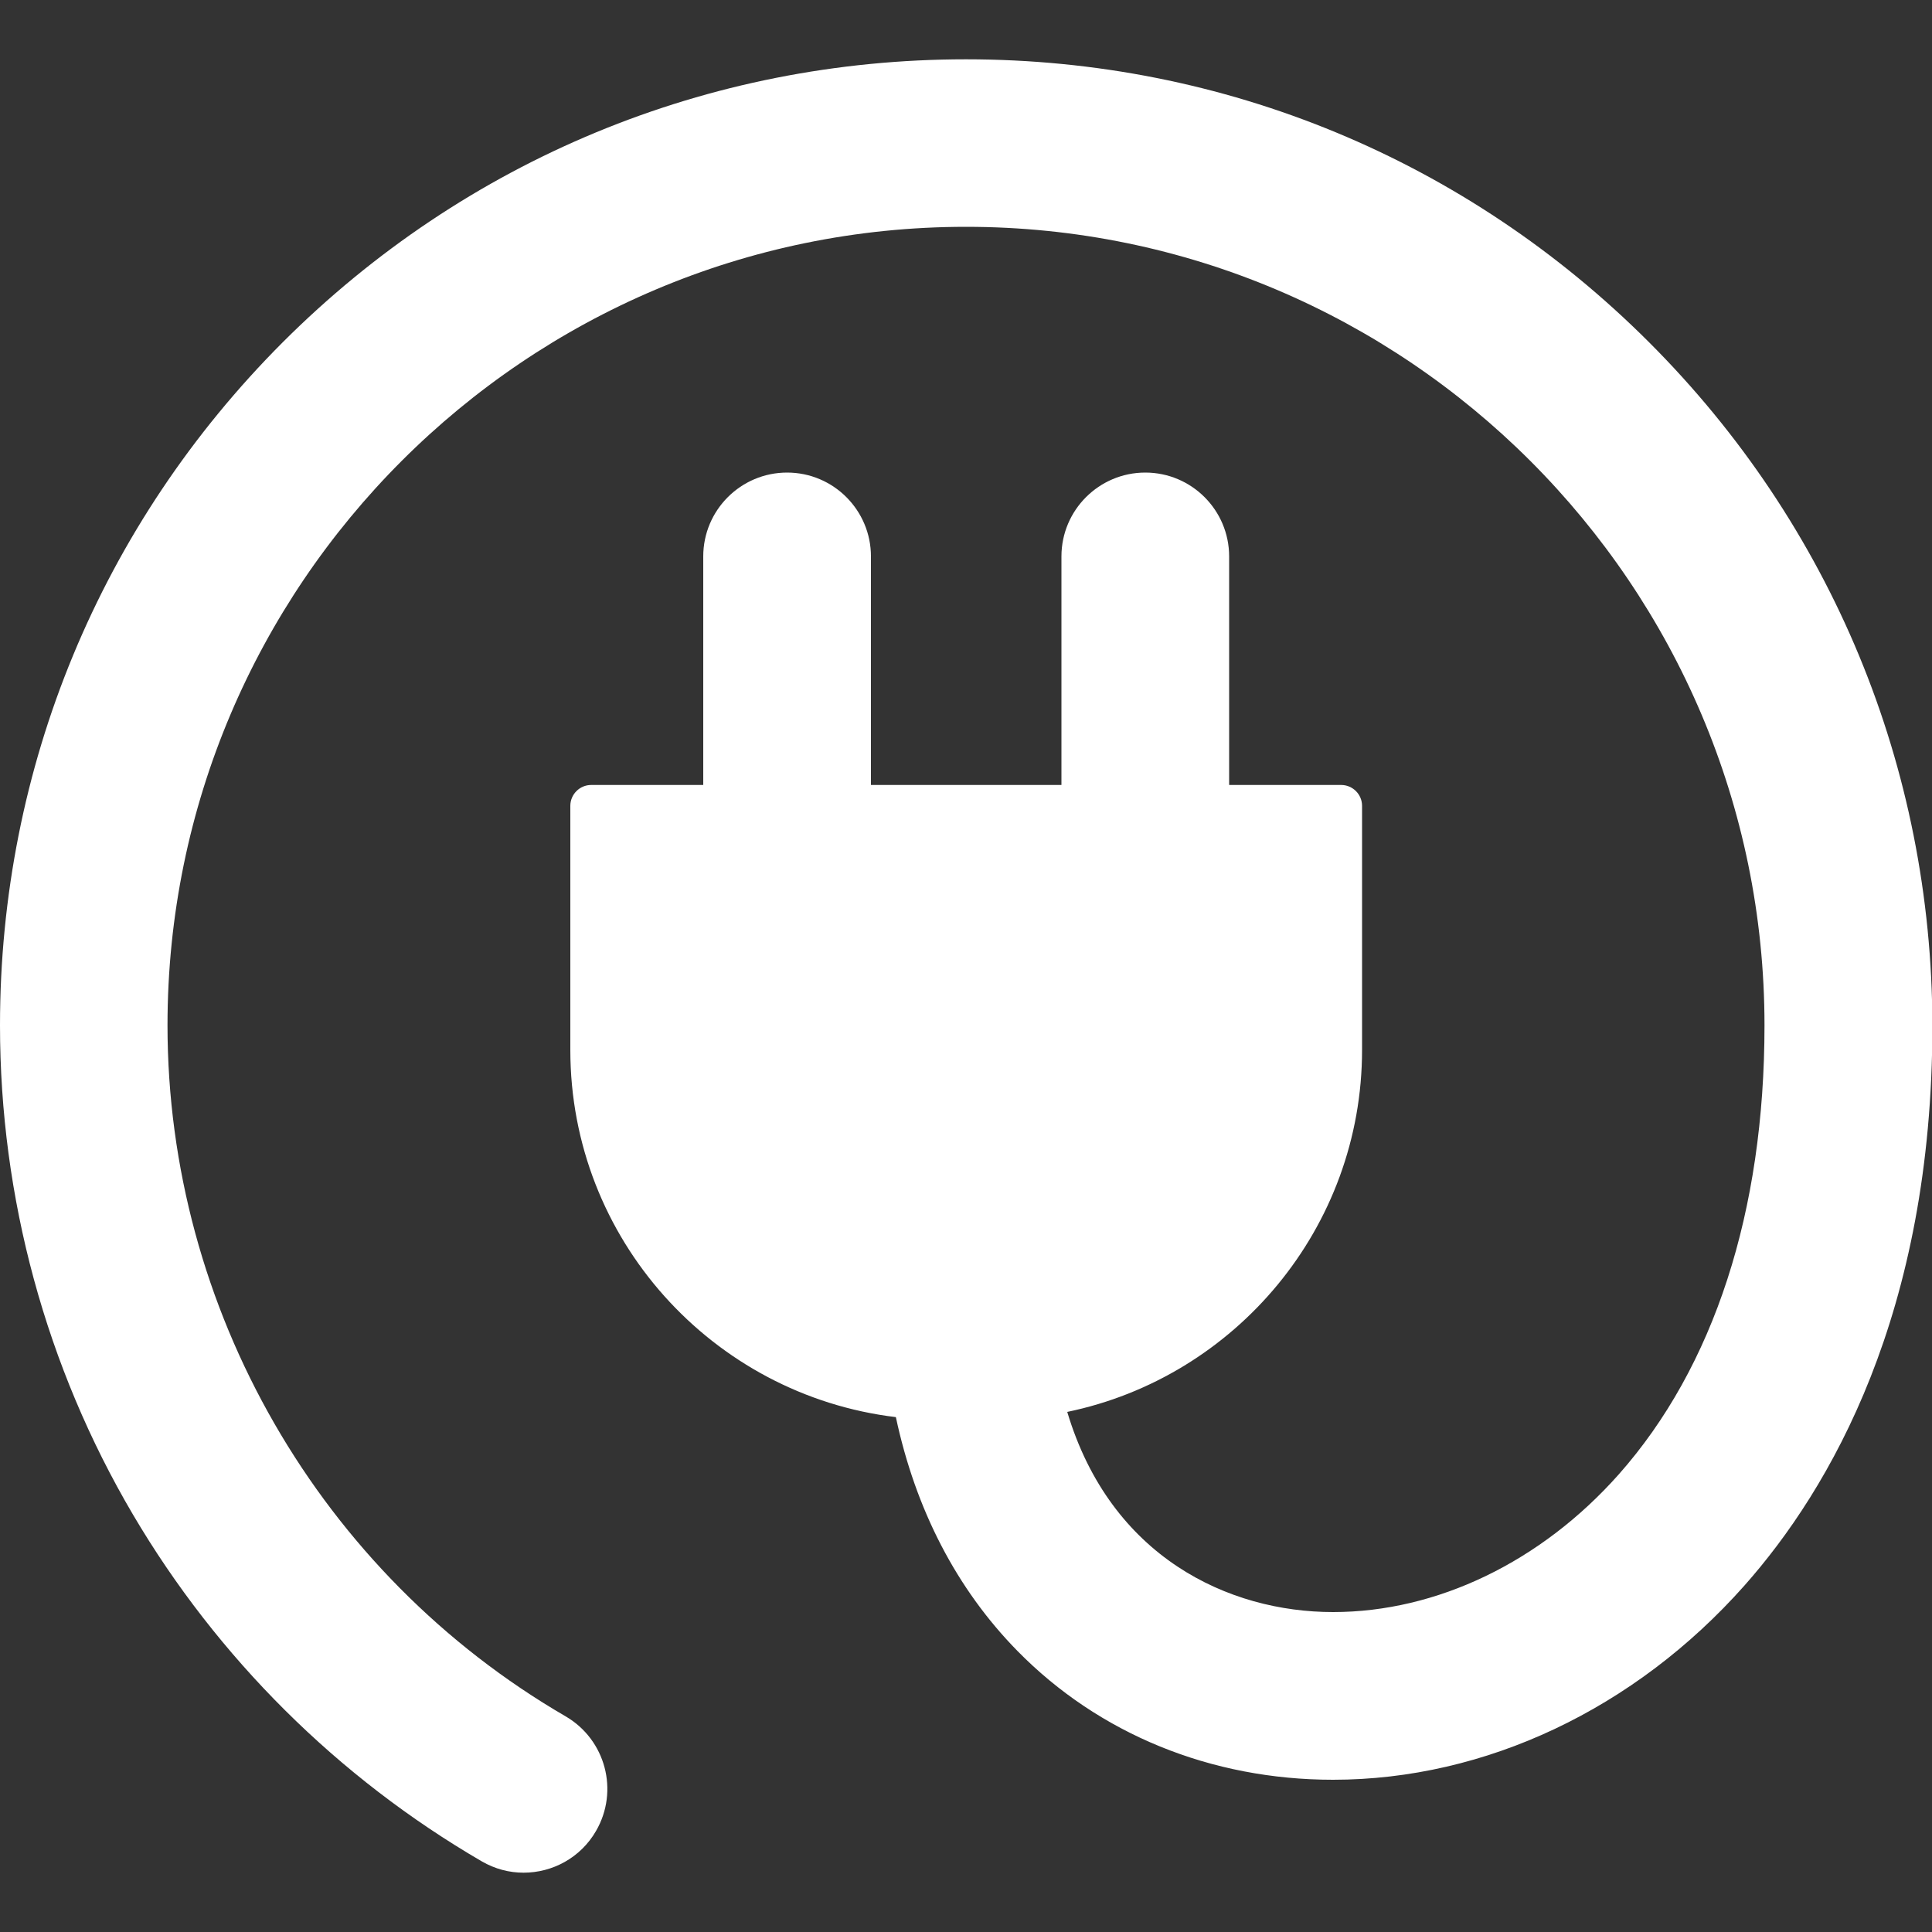
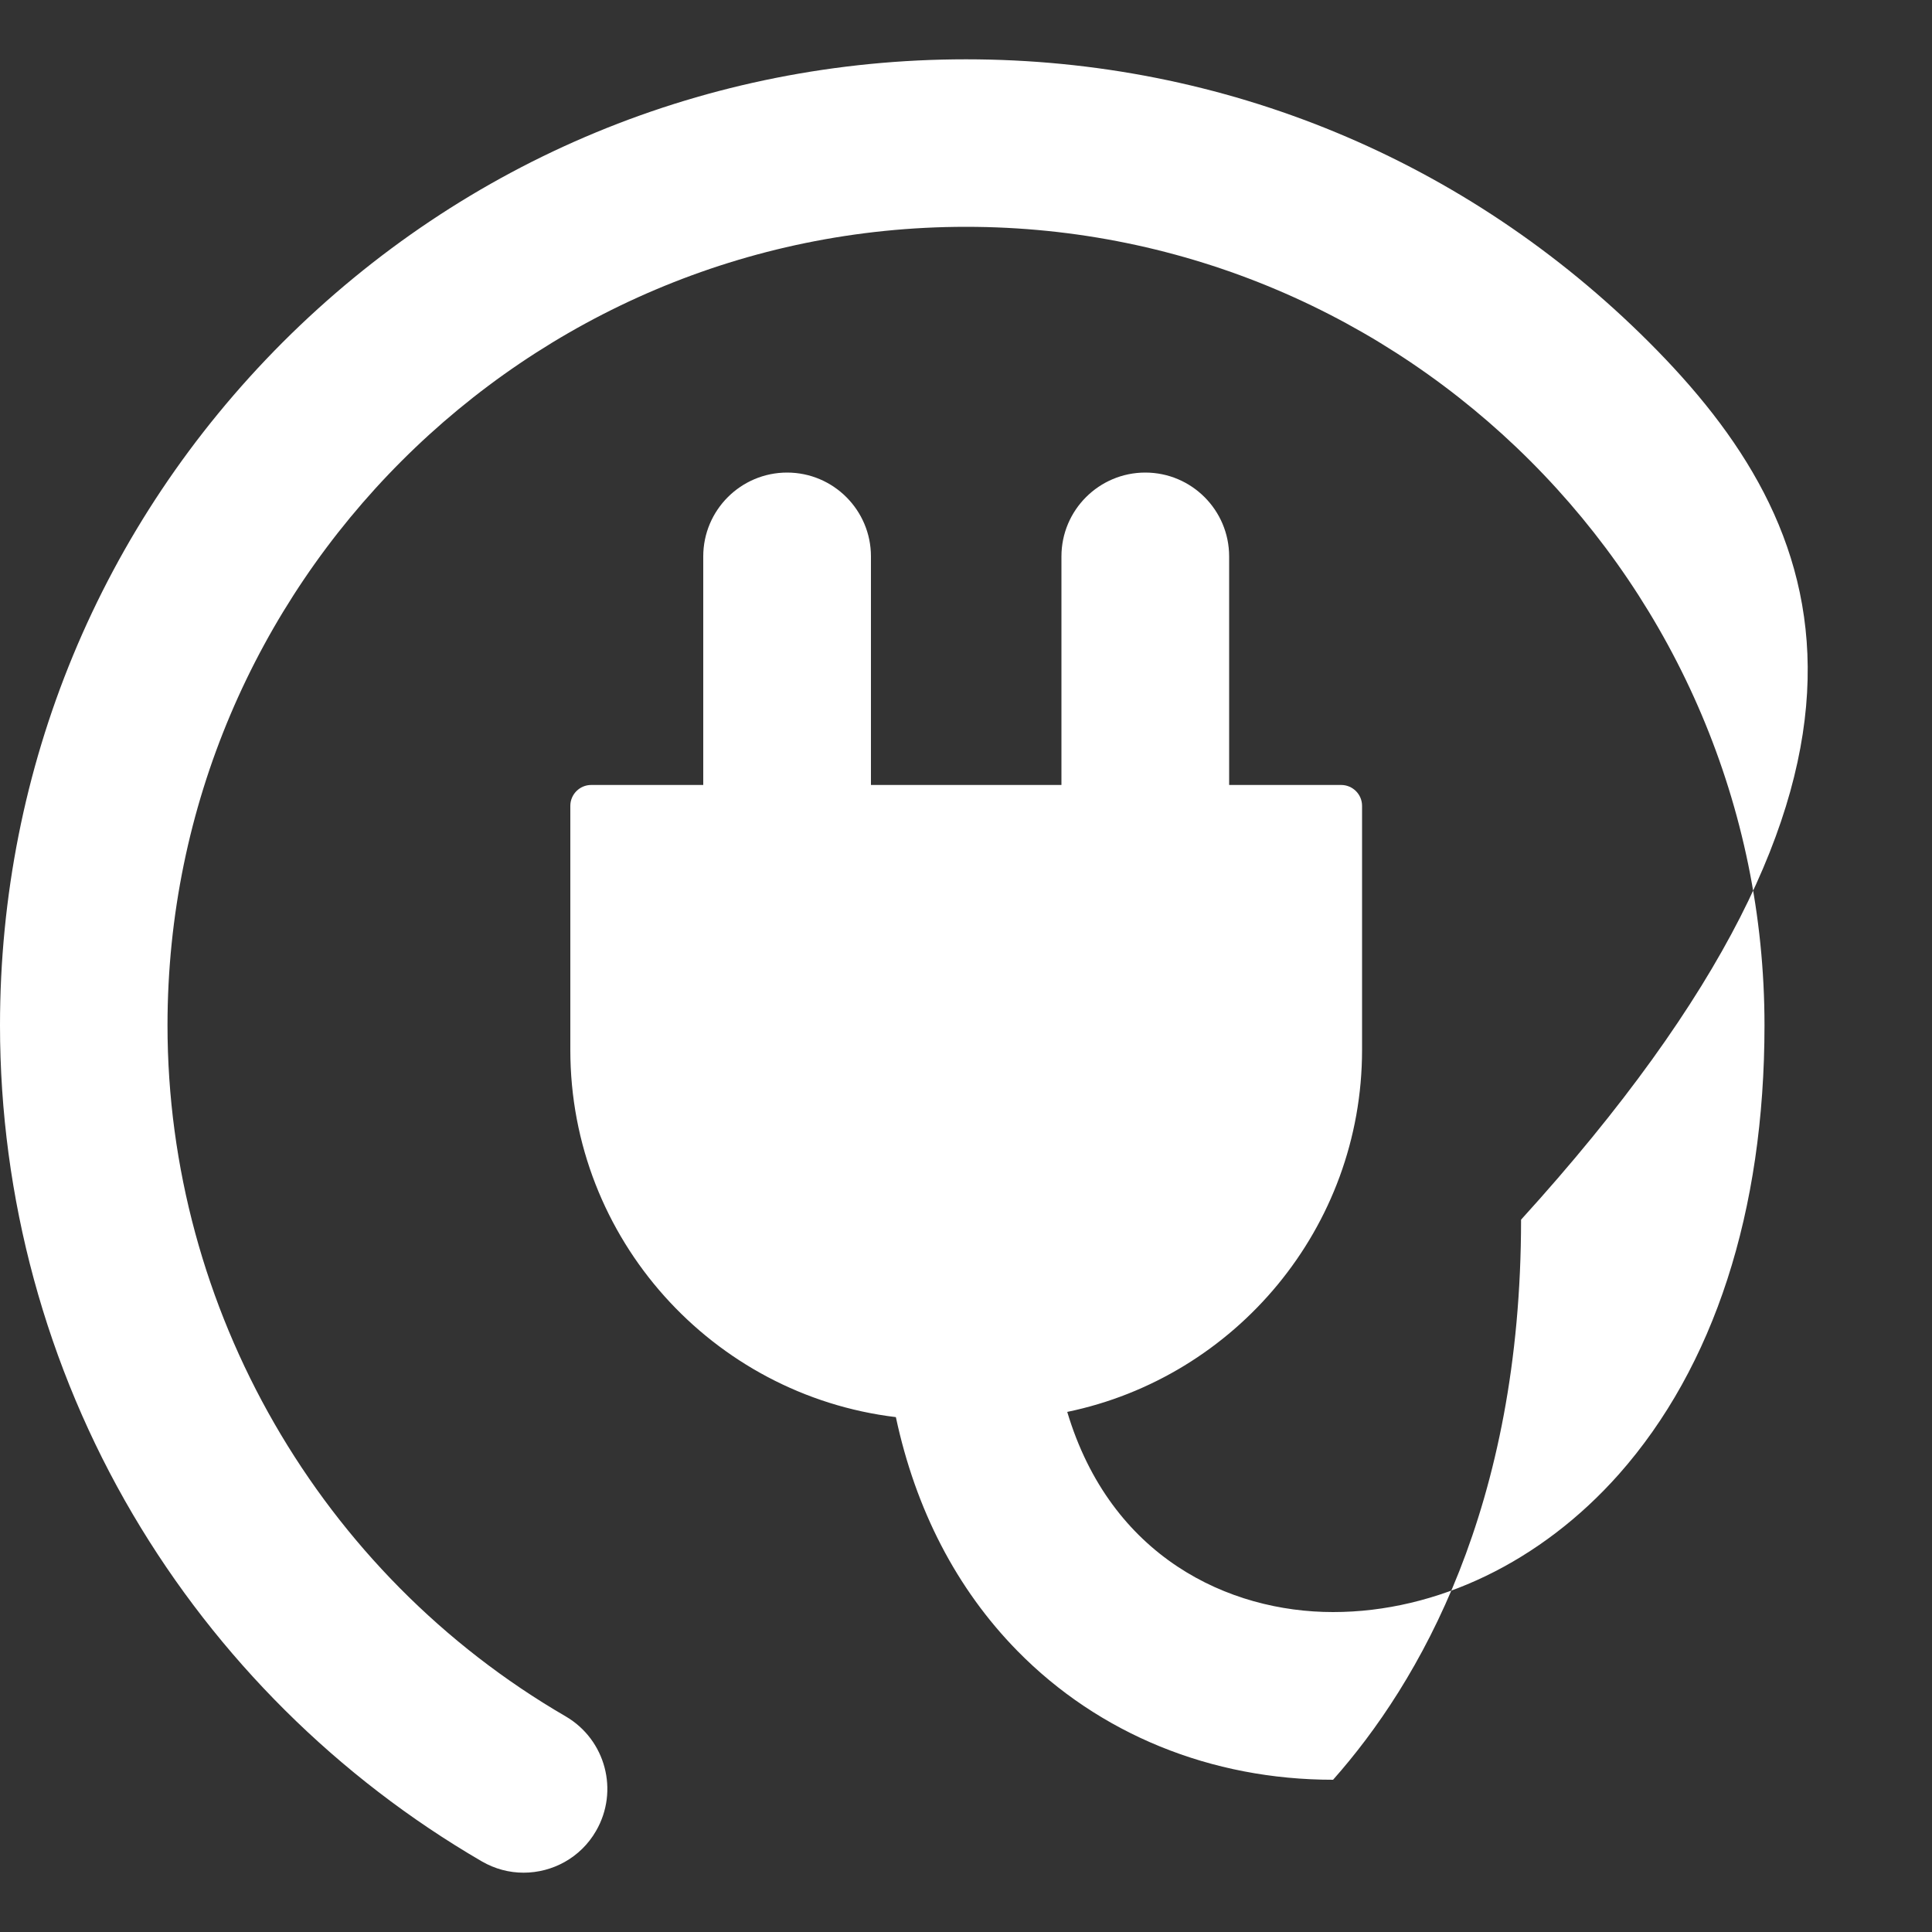
<svg xmlns="http://www.w3.org/2000/svg" version="1.1" id="Capa_1" x="0px" y="0px" viewBox="0 0 100 100" style="enable-background:new 0 0 100 100;" xml:space="preserve">
  <rect x="0" y="0" width="100" height="100" fill="#333333" stroke="none" />
  <style type="text/css">
	.st0{fill:#FFFFFF;}
</style>
  <g>
-     <path class="st0" d="M85.36,17.72C75.91,8.27,63.36,3.07,50,3.07s-25.91,5.2-35.36,14.64C5.2,27.16,0,39.72,0,53.07   c0,8.92,2.38,17.68,6.88,25.32c4.37,7.42,10.61,13.62,18.05,17.95c0.69,0.4,1.43,0.59,2.17,0.59c1.49,0,2.95-0.77,3.75-2.16   c1.2-2.07,0.5-4.72-1.57-5.93C16.57,81.46,8.67,67.75,8.67,53.07c0-22.79,18.54-41.33,41.33-41.33c22.79,0,41.33,18.54,41.33,41.33   c0,9.63-2.61,17.67-7.54,23.24c-4.02,4.53-9.41,7.13-14.79,7.13c-5.4,0-11.51-2.84-13.76-10.36c8.7-1.8,15.26-9.52,15.26-18.74   V41.71c0-0.6-0.49-1.08-1.08-1.08h-5.8V28.8c0-2.39-1.94-4.34-4.34-4.34c-2.39,0-4.34,1.94-4.34,4.34v11.83h-9.86V28.8   c0-2.39-1.94-4.34-4.34-4.34c-2.39,0-4.34,1.94-4.34,4.34v11.83h-5.8c-0.6,0-1.08,0.49-1.08,1.08v12.64c0,9.78,7.37,17.86,16.85,19   c1.02,4.78,3.14,8.89,6.29,12.1c4.22,4.3,10.02,6.67,16.34,6.67c7.87,0,15.62-3.66,21.29-10.05c4.44-5.01,9.73-14.1,9.73-28.99   C100,39.72,94.8,27.16,85.36,17.72z" />
+     <path class="st0" d="M85.36,17.72C75.91,8.27,63.36,3.07,50,3.07s-25.91,5.2-35.36,14.64C5.2,27.16,0,39.72,0,53.07   c0,8.92,2.38,17.68,6.88,25.32c4.37,7.42,10.61,13.62,18.05,17.95c0.69,0.4,1.43,0.59,2.17,0.59c1.49,0,2.95-0.77,3.75-2.16   c1.2-2.07,0.5-4.72-1.57-5.93C16.57,81.46,8.67,67.75,8.67,53.07c0-22.79,18.54-41.33,41.33-41.33c22.79,0,41.33,18.54,41.33,41.33   c0,9.63-2.61,17.67-7.54,23.24c-4.02,4.53-9.41,7.13-14.79,7.13c-5.4,0-11.51-2.84-13.76-10.36c8.7-1.8,15.26-9.52,15.26-18.74   V41.71c0-0.6-0.49-1.08-1.08-1.08h-5.8V28.8c0-2.39-1.94-4.34-4.34-4.34c-2.39,0-4.34,1.94-4.34,4.34v11.83h-9.86V28.8   c0-2.39-1.94-4.34-4.34-4.34c-2.39,0-4.34,1.94-4.34,4.34v11.83h-5.8c-0.6,0-1.08,0.49-1.08,1.08v12.64c0,9.78,7.37,17.86,16.85,19   c1.02,4.78,3.14,8.89,6.29,12.1c4.22,4.3,10.02,6.67,16.34,6.67c4.44-5.01,9.73-14.1,9.73-28.99   C100,39.72,94.8,27.16,85.36,17.72z" />
  </g>
</svg>